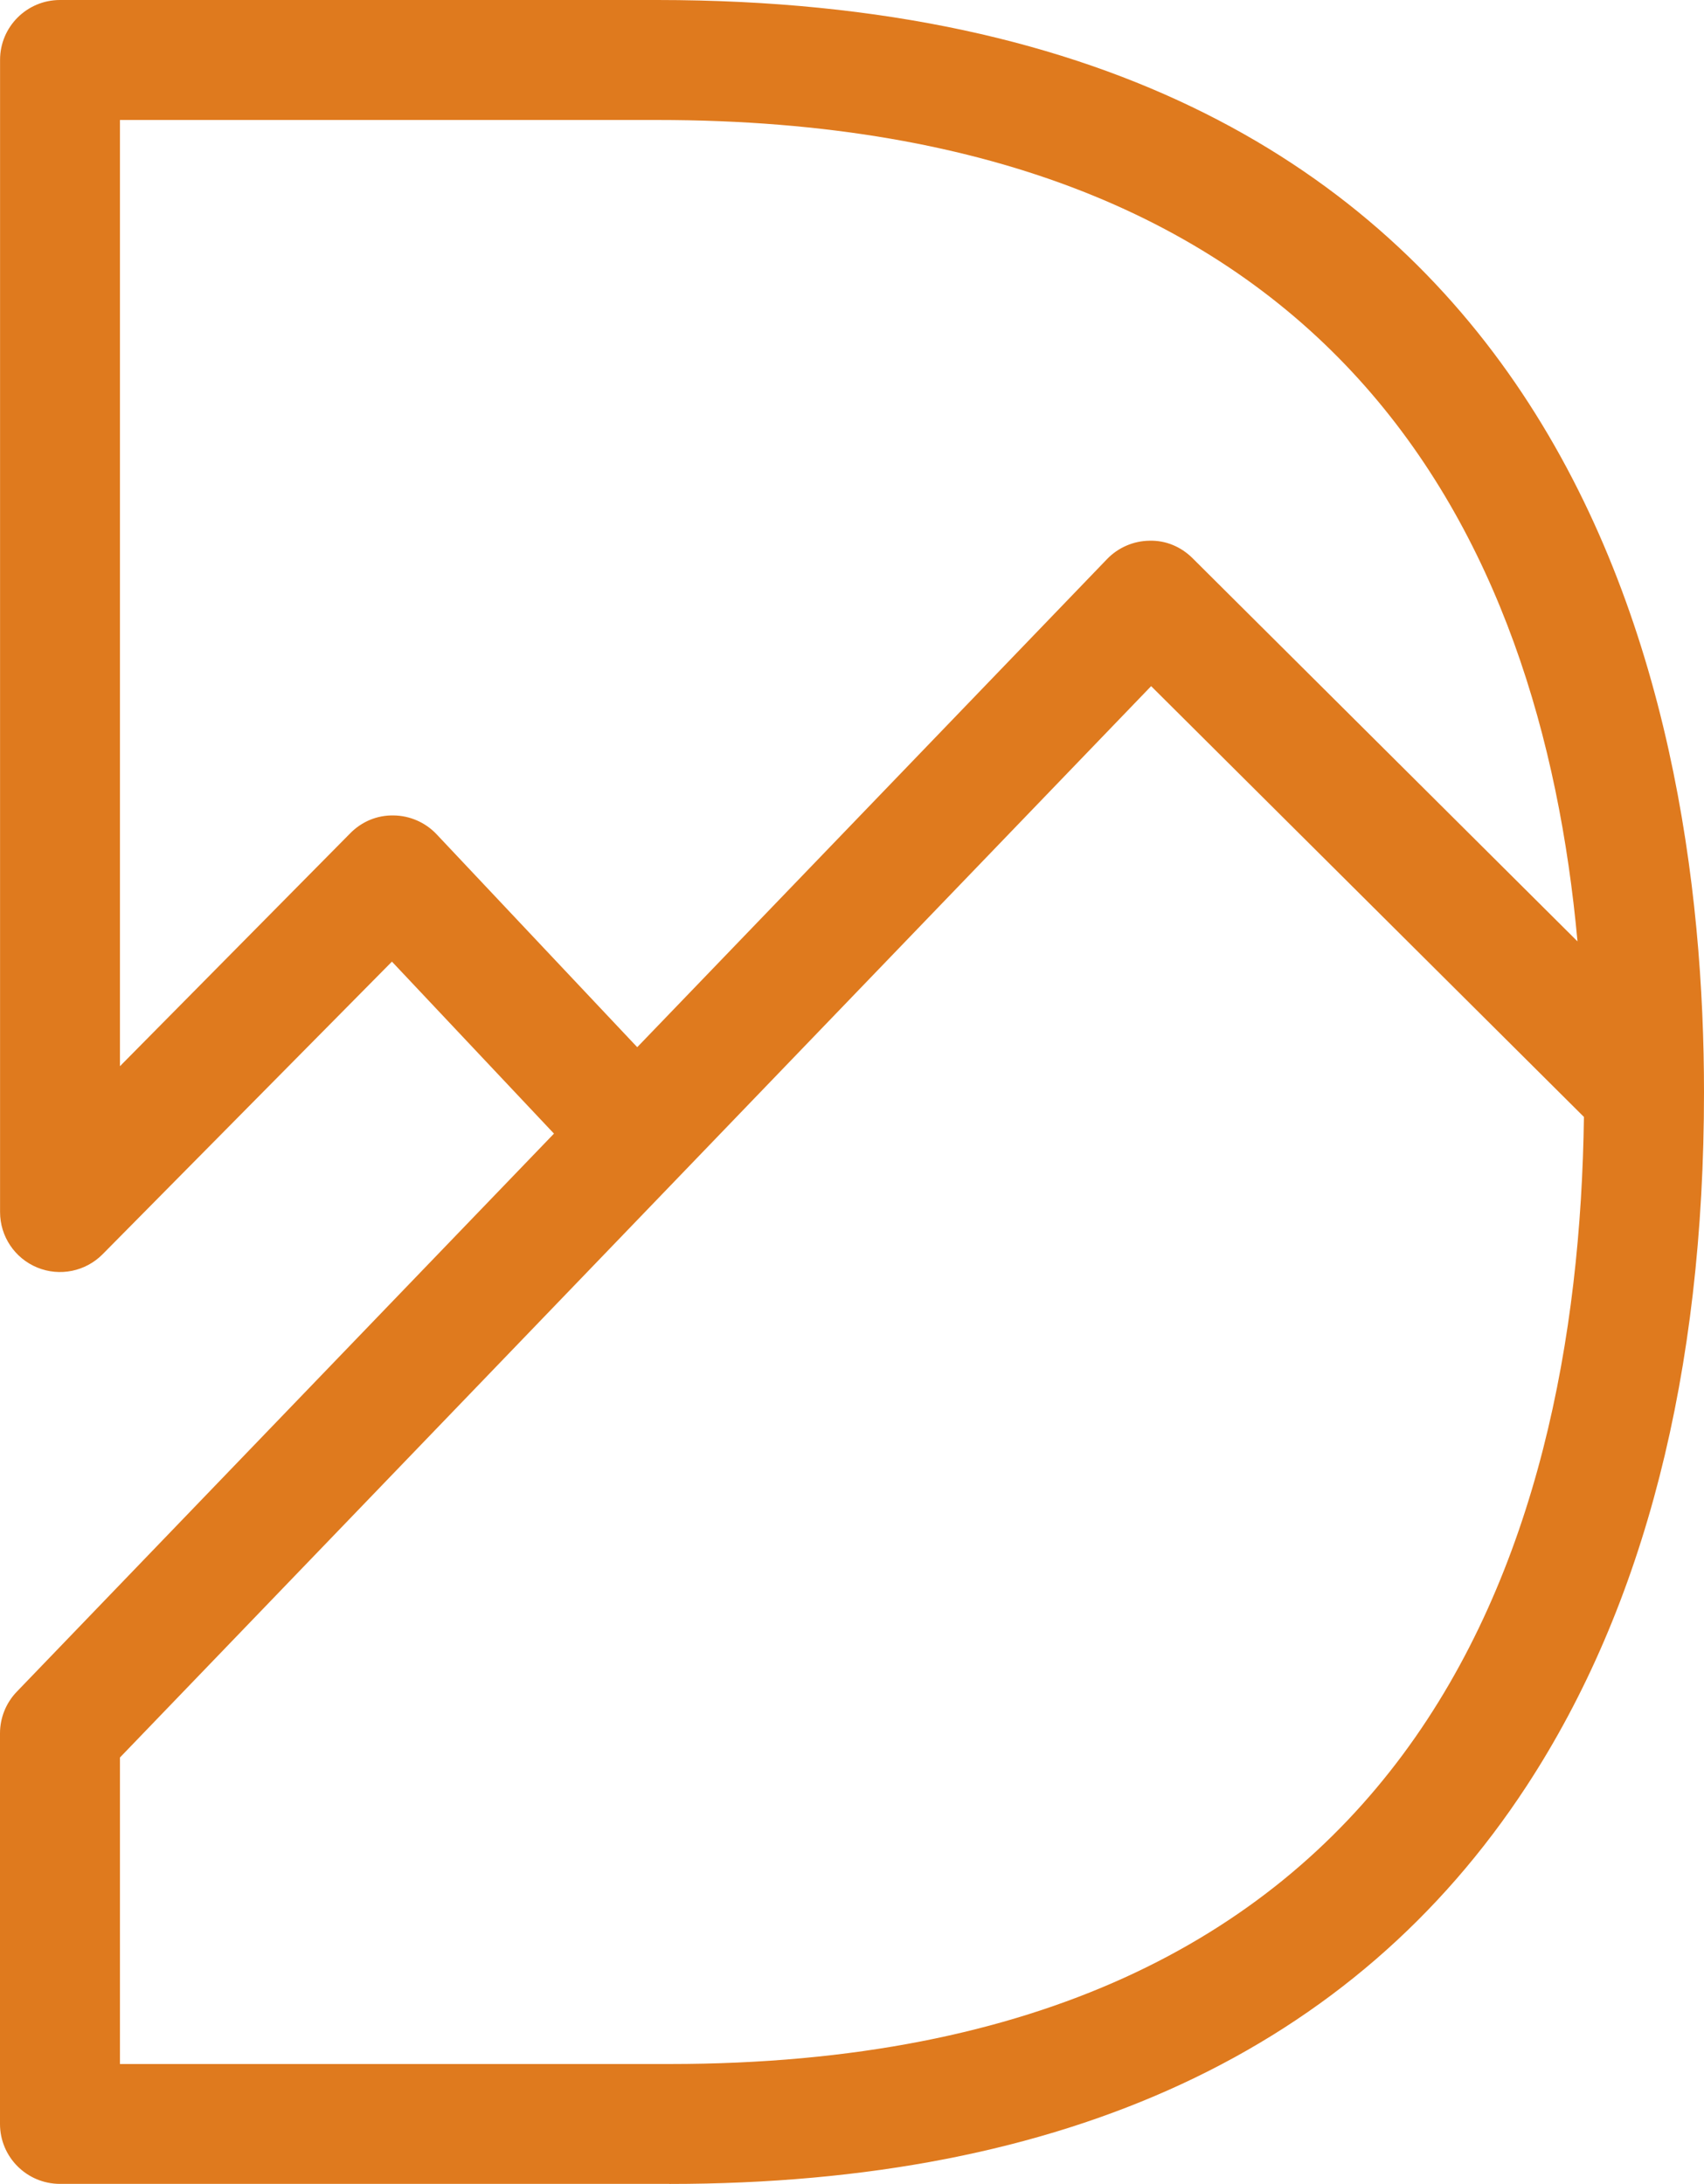
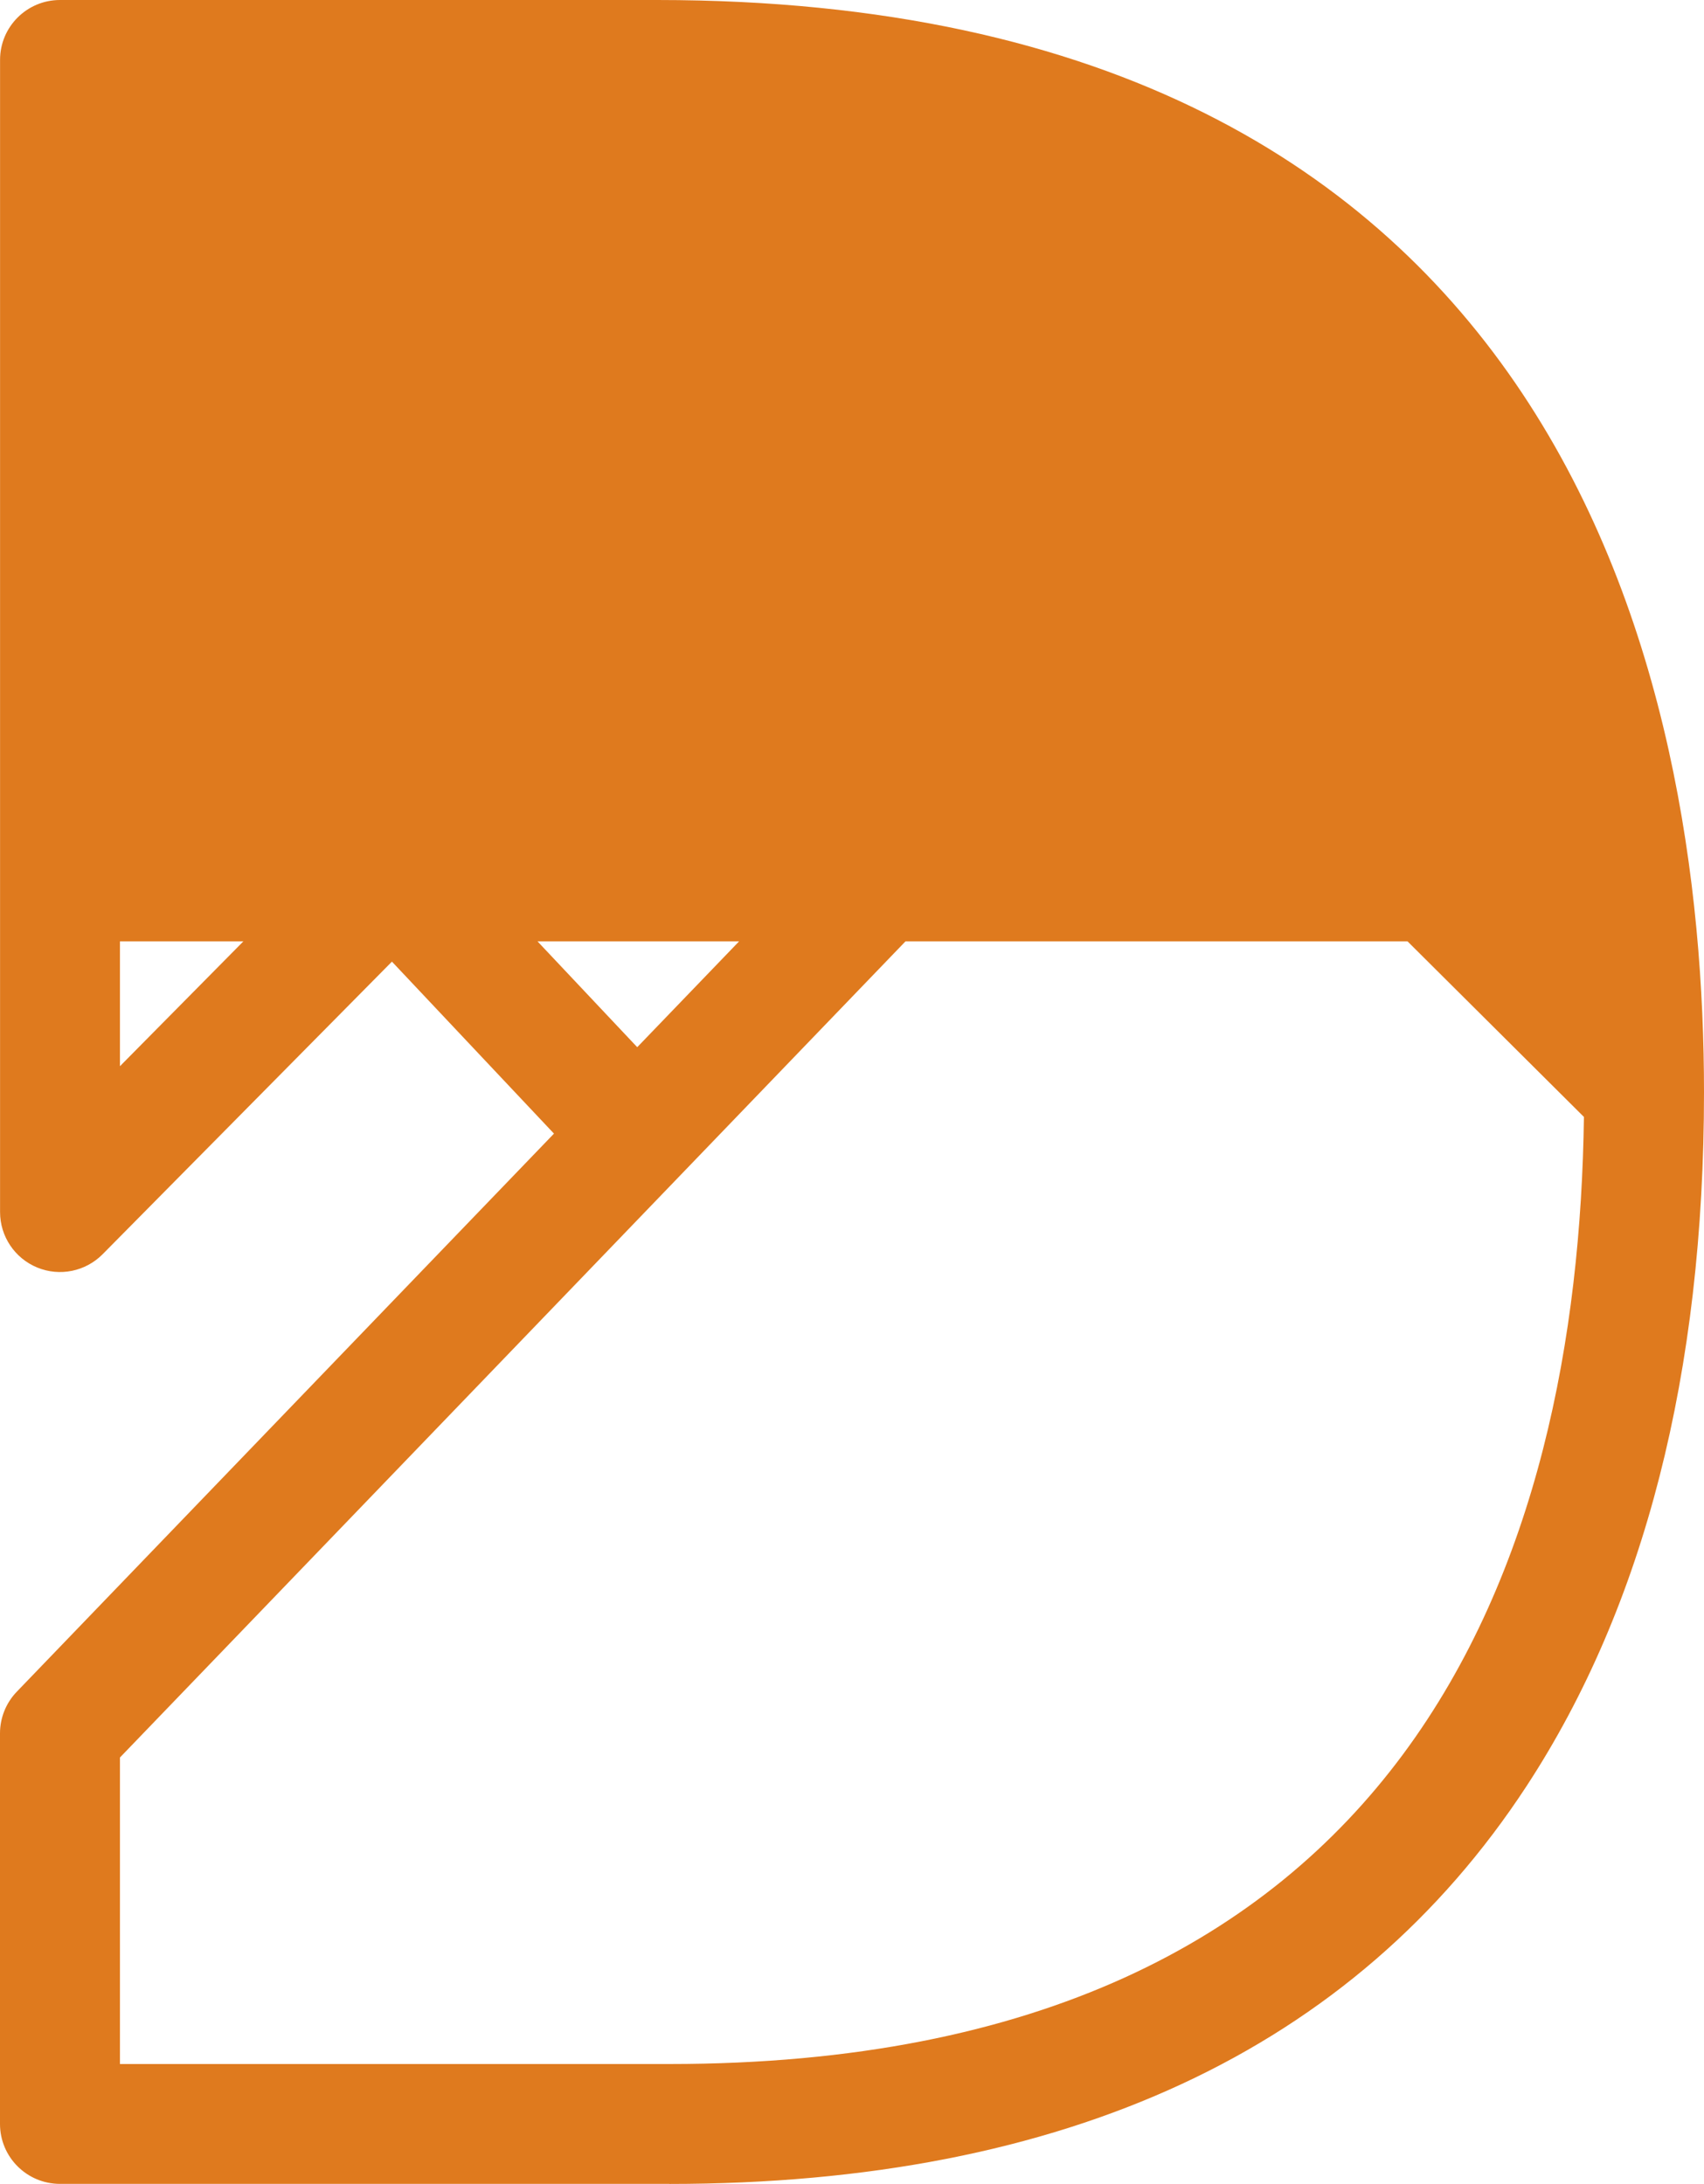
<svg xmlns="http://www.w3.org/2000/svg" id="Capa_2" data-name="Capa 2" viewBox="0 0 277.73 356.03">
  <defs>
    <style>
      .cls-1 {
        fill: #df7a1e;
        stroke-width: 0px;
      }
    </style>
  </defs>
  <g id="Text">
-     <path class="cls-1" d="M109.1,356.03H9.77c-5.4,0-9.77-4.38-9.77-9.77v-63.68c0-2.53.98-4.96,2.73-6.78l87.56-90.99-26.41-28.04-47.15,47.7c-2.79,2.82-7,3.68-10.66,2.17-3.67-1.51-6.06-5.08-6.06-9.04V9.77C0,4.38,4.38,0,9.77,0h97.32c148.47,0,170.64,111.56,170.64,178.06,0,45.71-9.72,83.75-28.9,113.09-28.15,43.06-75.16,64.89-139.73,64.89ZM19.55,336.49h89.56c120.93,0,148.09-82.99,149.05-154.4l-70.54-70.23L19.55,286.52v49.96ZM19.55,19.55v154.27l37.54-37.98c1.86-1.89,4.37-2.96,7.07-2.9,2.65.03,5.18,1.14,7,3.07l32.7,34.71,76.57-79.57c1.82-1.89,4.32-2.97,6.94-3,2.66-.07,5.14,1,7,2.85l62.74,62.47c-6-65.88-39.07-133.91-150.01-133.91H19.55Z" />
+     <path class="cls-1" d="M109.1,356.03H9.77c-5.4,0-9.77-4.38-9.77-9.77v-63.68c0-2.53.98-4.96,2.73-6.78l87.56-90.99-26.41-28.04-47.15,47.7c-2.79,2.82-7,3.68-10.66,2.17-3.67-1.51-6.06-5.08-6.06-9.04V9.77C0,4.38,4.38,0,9.77,0h97.32c148.47,0,170.64,111.56,170.64,178.06,0,45.71-9.72,83.75-28.9,113.09-28.15,43.06-75.16,64.89-139.73,64.89ZM19.55,336.49h89.56c120.93,0,148.09-82.99,149.05-154.4l-70.54-70.23L19.55,286.52v49.96ZM19.55,19.55v154.27l37.54-37.98c1.86-1.89,4.37-2.96,7.07-2.9,2.65.03,5.18,1.14,7,3.07l32.7,34.71,76.57-79.57c1.82-1.89,4.32-2.97,6.94-3,2.66-.07,5.14,1,7,2.85l62.74,62.47H19.55Z" />
  </g>
</svg>